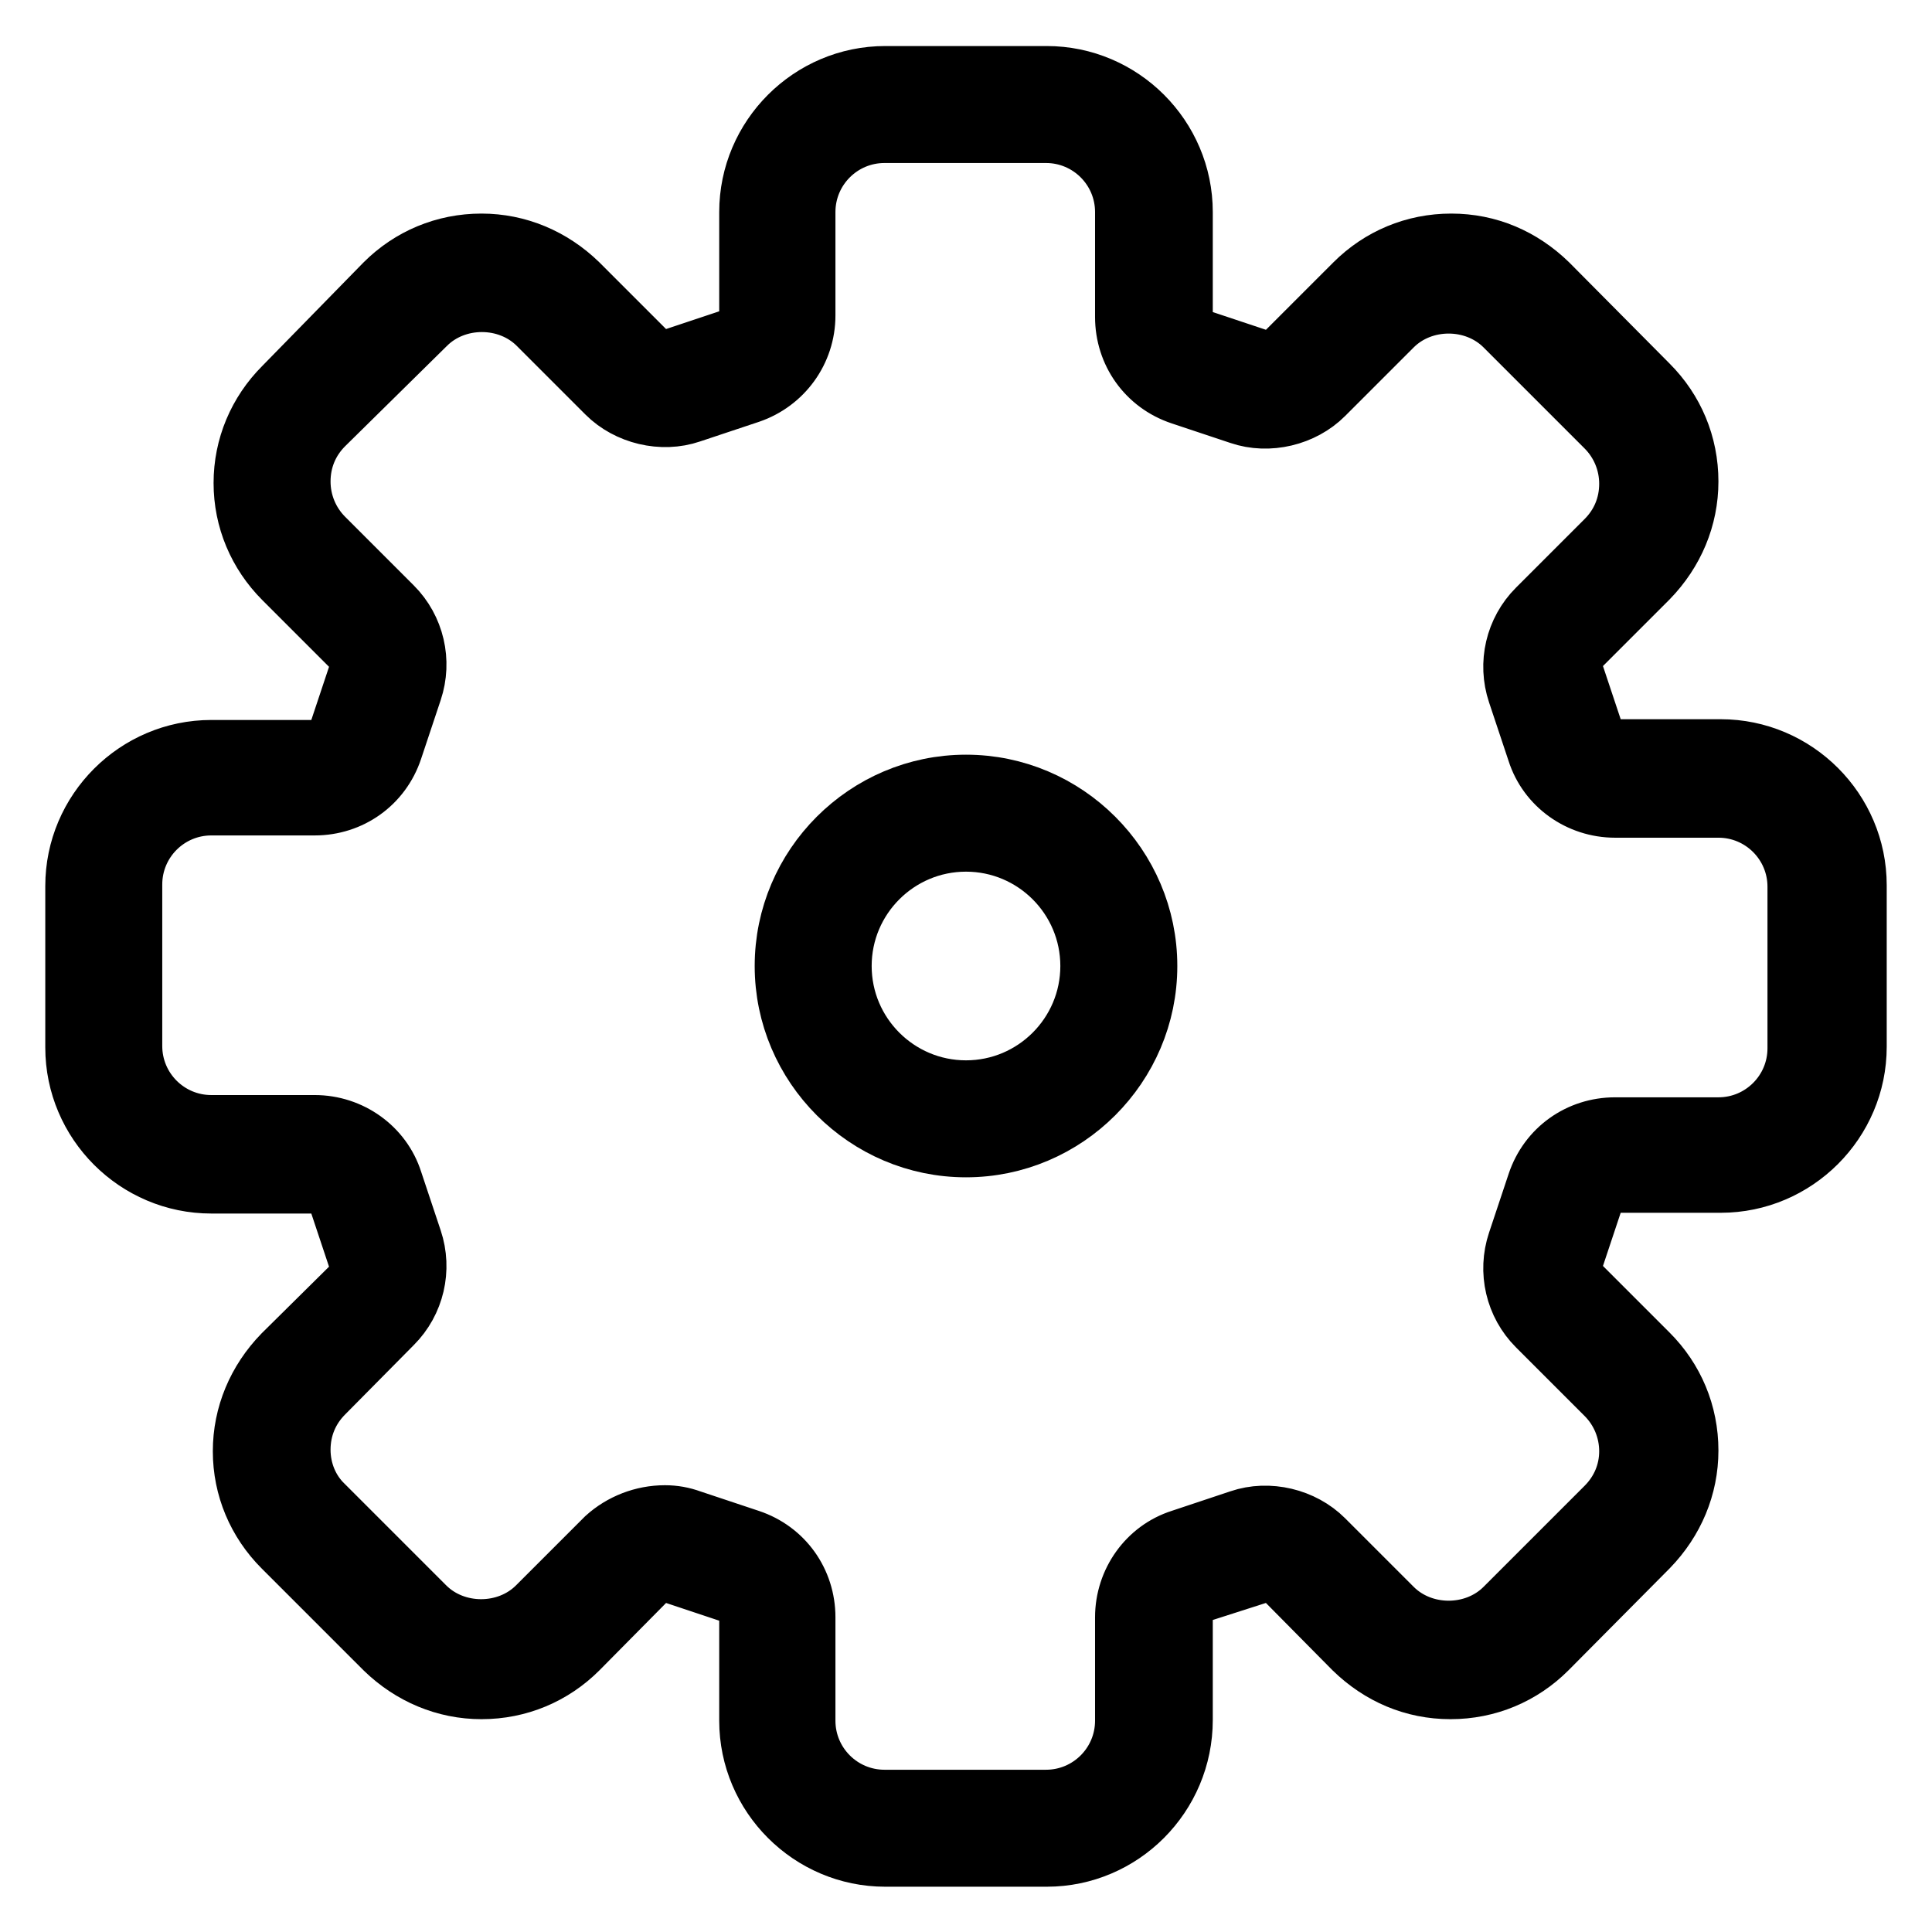
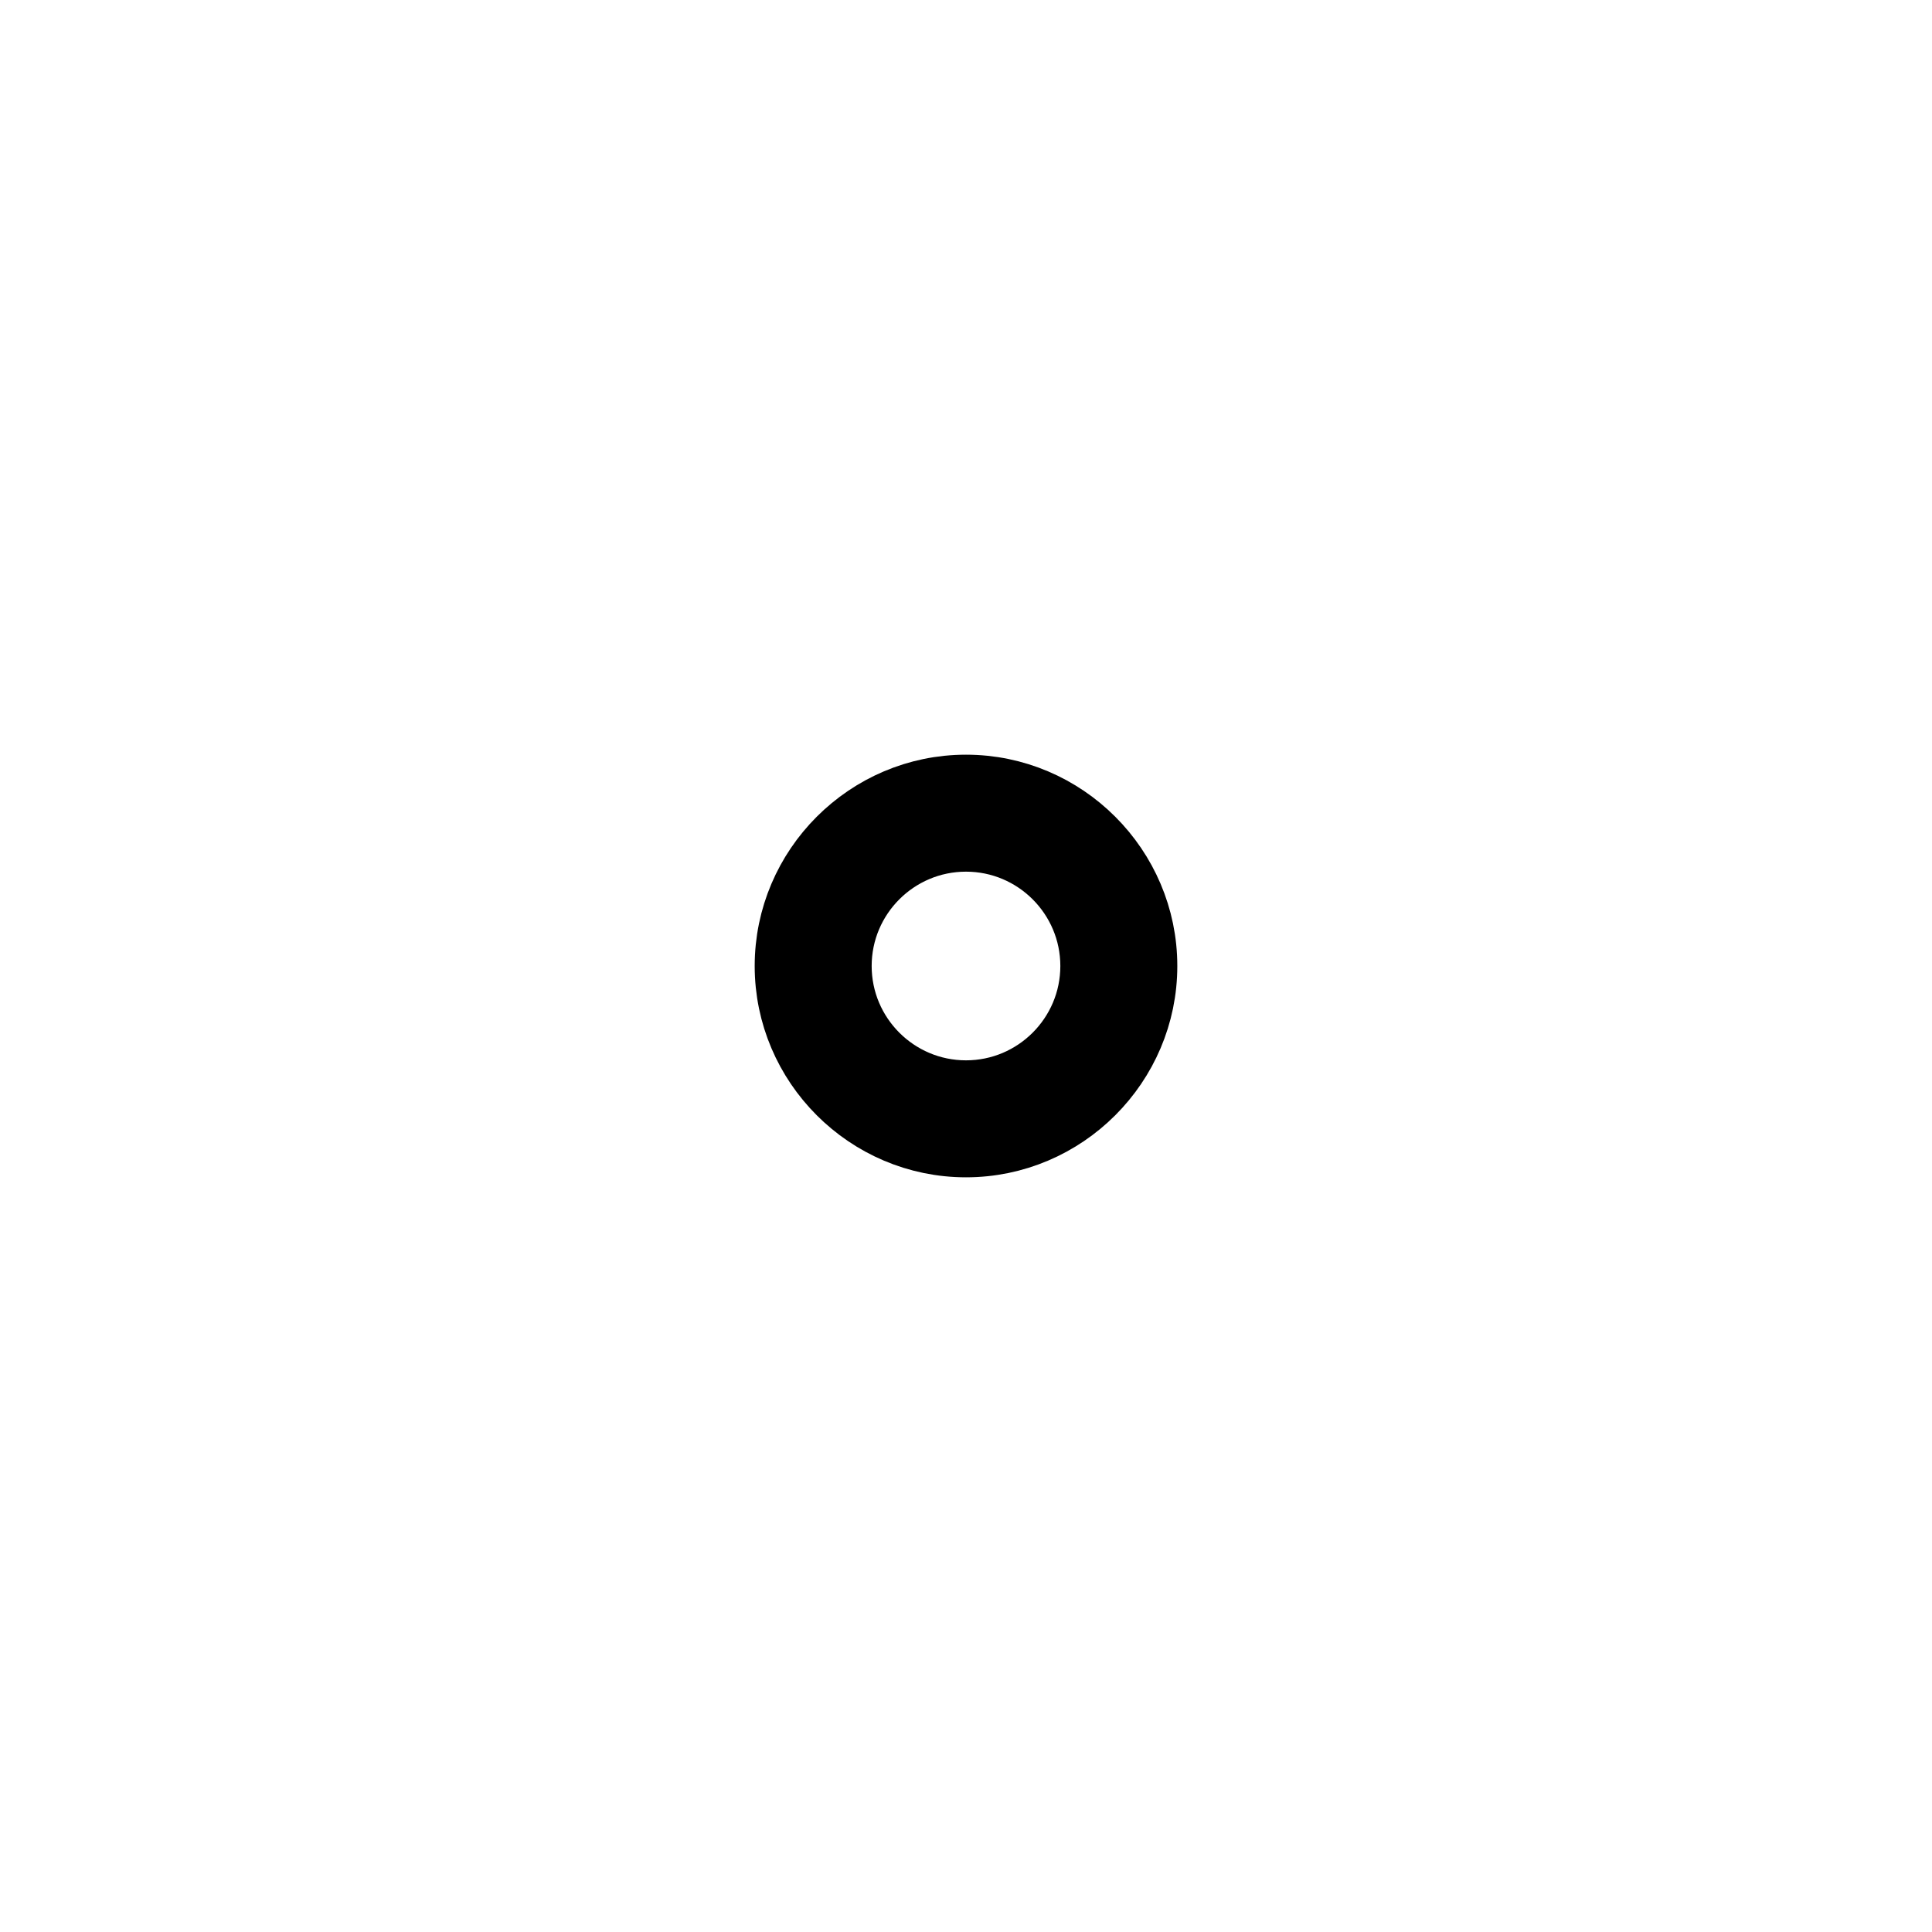
<svg xmlns="http://www.w3.org/2000/svg" version="1.1" x="0px" y="0px" viewBox="0 0 256 256" enable-background="new 0 0 256 256" xml:space="preserve">
  <g>
    <g>
      <path stroke-width="8" fill-opacity="0" stroke="#000000" d="M128,152c-13.2,0-24-10.8-24-24s10.8-24,24-24s24,10.8,24,24S141.2,152,128,152z M128,111.5c-9.1,0-16.5,7.4-16.5,16.5c0,9.1,7.4,16.5,16.5,16.5c9.1,0,16.5-7.4,16.5-16.5C144.5,118.9,137.1,111.5,128,111.5z" />
-       <path stroke-width="8" fill-opacity="0" stroke="#000000" d="M138.7,246h-21.4c-9.9,0-18-8.1-18-18v-13.7c0-1.5-0.9-2.8-2.3-3.2l-7.8-2.6c-1.2-0.4-2.6,0-3.5,0.8l-9.1,9.2c-3.4,3.4-7.9,5.3-12.8,5.3c-4.8,0-9.3-1.9-12.8-5.3L37.5,205c-3.4-3.4-5.3-7.9-5.3-12.7c0-4.8,1.9-9.3,5.3-12.8l9.2-9.1c0.9-0.9,1.2-2.3,0.8-3.5l-2.6-7.8c-0.5-1.4-1.8-2.3-3.2-2.3H28c-9.9,0-18-8.1-18-18v-21.4c0-9.9,8.1-18,18-18h13.7c1.5,0,2.8-0.9,3.2-2.3l2.6-7.8c0.4-1.2,0.1-2.6-0.8-3.5l-9.1-9.1c-3.4-3.4-5.3-7.9-5.3-12.7c0-4.8,1.9-9.3,5.3-12.7L51,37.6c3.4-3.4,7.9-5.3,12.8-5.3c4.8,0,9.3,1.9,12.8,5.3l9.1,9.1c0.9,0.9,2.3,1.2,3.5,0.8l7.8-2.6c1.4-0.5,2.3-1.8,2.3-3.2V28.1c0-9.9,8.1-18,18-18h21.4c9.9,0,18,8.1,18,18v13.7c0,1.5,0.9,2.8,2.3,3.2l7.8,2.6c1.2,0.4,2.6,0,3.5-0.8l9.2-9.2c3.4-3.4,7.9-5.3,12.8-5.3s9.3,1.9,12.8,5.3L218.4,51c3.4,3.4,5.3,7.9,5.3,12.8c0,4.8-1.9,9.3-5.3,12.8l-9.1,9.1c-0.9,0.9-1.2,2.2-0.8,3.5l2.6,7.8c0.5,1.4,1.8,2.3,3.2,2.3H228c9.9,0,18,8.1,18,18v21.4c0,9.9-8.1,18-18,18h-13.7c-1.5,0-2.8,0.9-3.2,2.3l-2.6,7.8c-0.4,1.2-0.1,2.6,0.8,3.5l9.1,9.1c3.4,3.4,5.3,7.9,5.3,12.8c0,4.8-1.9,9.3-5.3,12.8L205,218.5c-3.4,3.4-7.9,5.3-12.8,5.3s-9.3-1.9-12.8-5.3l-9.1-9.2c-0.9-0.9-2.3-1.2-3.5-0.8L159,211c-1.4,0.5-2.3,1.8-2.3,3.2v13.7C156.7,237.9,148.6,246,138.7,246z M88.1,200.8c1.2,0,2.3,0.2,3.4,0.6l7.8,2.6c4.5,1.5,7.4,5.6,7.4,10.3v13.7c0,5.8,4.7,10.5,10.5,10.5h21.4c5.8,0,10.5-4.7,10.5-10.5v-13.7c0-4.7,3-8.9,7.4-10.3l7.8-2.6c3.8-1.3,8.3-0.2,11.1,2.6l9.1,9.1c4,4,10.9,4,14.9,0l13.4-13.4c2-2,3.1-4.6,3.1-7.4s-1.1-5.5-3.1-7.5l-9.1-9.1c-2.9-2.9-3.9-7.2-2.6-11.1l2.6-7.8c1.5-4.5,5.6-7.4,10.3-7.4h13.7c5.8,0,10.5-4.7,10.5-10.5v-21.4c0-5.8-4.7-10.5-10.5-10.5h-13.7c-4.7,0-8.9-3-10.3-7.4l-2.6-7.8c-1.3-3.9-0.3-8.2,2.6-11.1l9.1-9.1c2-2,3.1-4.6,3.1-7.5c0-2.8-1.1-5.5-3.1-7.5l-13.4-13.4c-4-4-10.9-4-14.9,0l-9.1,9.1c-2.8,2.8-7.3,3.9-11.1,2.6l-7.8-2.6c-4.5-1.5-7.4-5.6-7.4-10.3V28.1c0-5.8-4.7-10.5-10.5-10.5h-21.4c-5.8,0-10.5,4.7-10.5,10.5v13.7c0,4.7-3,8.8-7.4,10.3l-7.8,2.6c-3.8,1.3-8.3,0.2-11.1-2.6l-9.1-9.1c-4-4-10.9-4-14.9,0L42.9,56.3c-2,2-3.1,4.6-3.1,7.5c0,2.8,1.1,5.5,3.1,7.5l9.1,9.1c2.9,2.9,3.9,7.2,2.6,11.1L52,99.3c-1.5,4.5-5.6,7.4-10.3,7.4H28c-5.8,0-10.5,4.7-10.5,10.5v21.4c0,5.8,4.7,10.5,10.5,10.5h13.7c4.7,0,8.9,3,10.3,7.4l2.6,7.8c1.3,3.9,0.3,8.2-2.6,11.1l-9.1,9.2c-2,2-3.1,4.6-3.1,7.5c0,2.8,1.1,5.5,3.1,7.4l13.4,13.4c4,4,10.9,4,14.9,0l9.1-9.1C82.4,201.9,85.2,200.8,88.1,200.8z" />
    </g>
  </g>
</svg>